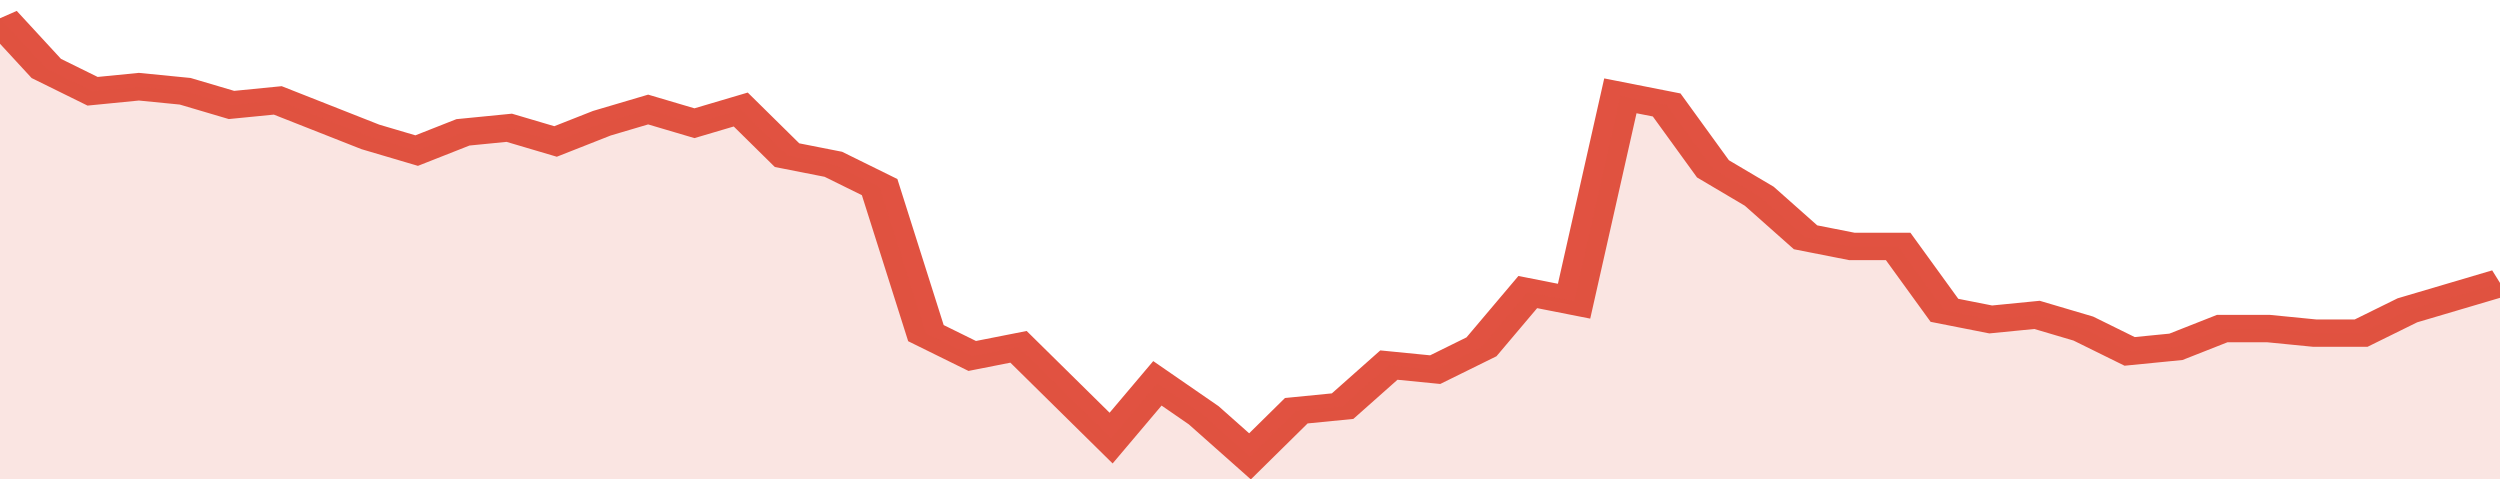
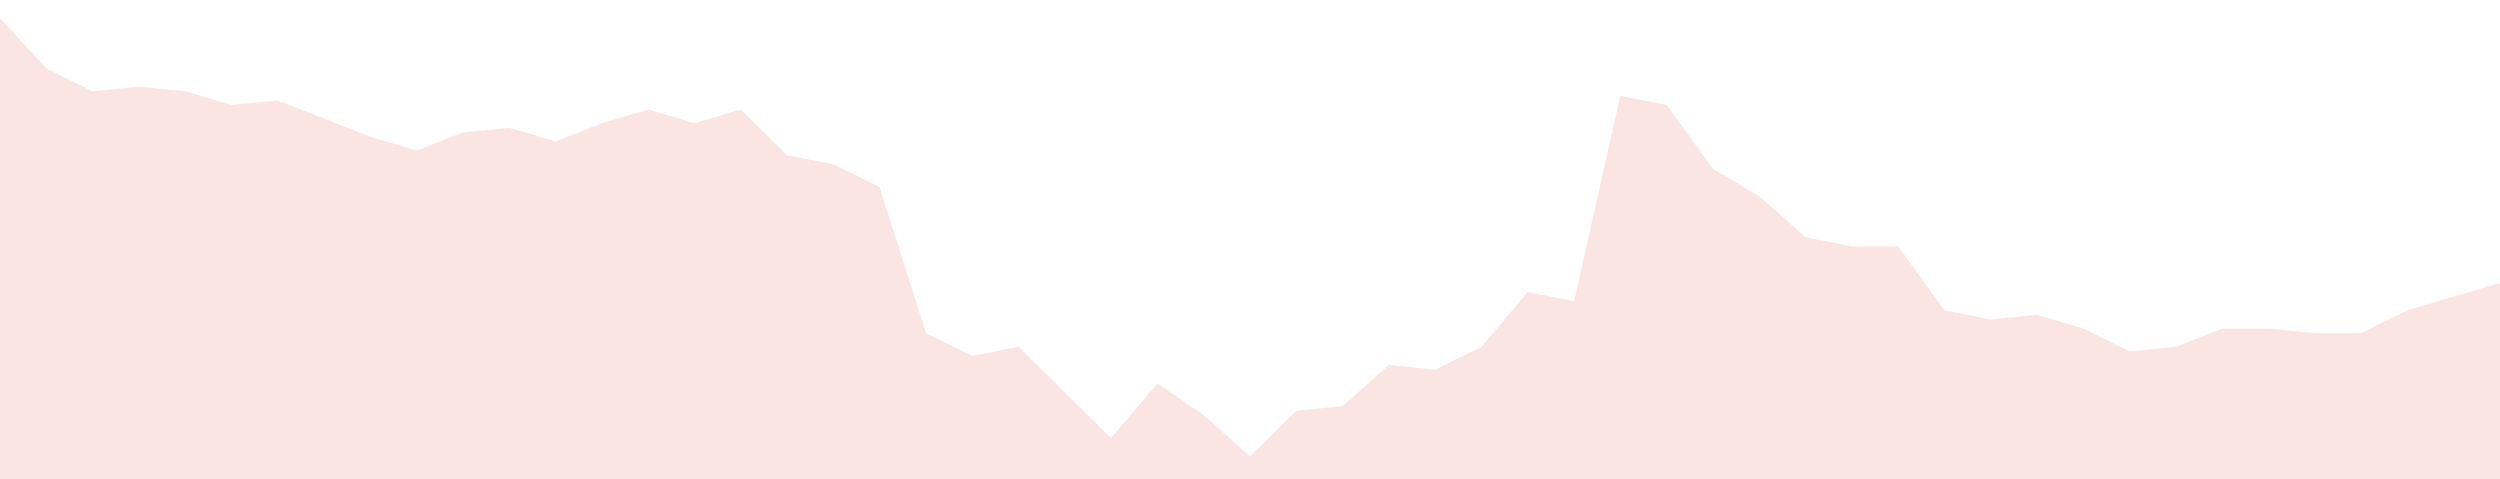
<svg xmlns="http://www.w3.org/2000/svg" viewBox="0 0 378 105" width="120" height="23" preserveAspectRatio="none">
-   <polyline fill="none" stroke="#E15241" stroke-width="6" points="0, 4 7, 15 14, 20 21, 19 28, 20 35, 23 42, 22 49, 26 56, 30 63, 33 70, 29 77, 28 84, 31 91, 27 98, 24 105, 27 112, 24 119, 34 126, 36 133, 41 140, 73 147, 78 154, 76 161, 86 168, 96 175, 84 182, 91 189, 100 196, 90 203, 89 210, 80 217, 81 224, 76 231, 64 238, 66 245, 21 252, 23 259, 37 266, 43 273, 52 280, 54 287, 54 294, 68 301, 70 308, 69 315, 72 322, 77 329, 76 336, 72 343, 72 350, 73 357, 73 364, 68 371, 65 378, 62 378, 62 "> </polyline>
  <polygon fill="#E15241" opacity="0.15" points="0, 105 0, 4 7, 15 14, 20 21, 19 28, 20 35, 23 42, 22 49, 26 56, 30 63, 33 70, 29 77, 28 84, 31 91, 27 98, 24 105, 27 112, 24 119, 34 126, 36 133, 41 140, 73 147, 78 154, 76 161, 86 168, 96 175, 84 182, 91 189, 100 196, 90 203, 89 210, 80 217, 81 224, 76 231, 64 238, 66 245, 21 252, 23 259, 37 266, 43 273, 52 280, 54 287, 54 294, 68 301, 70 308, 69 315, 72 322, 77 329, 76 336, 72 343, 72 350, 73 357, 73 364, 68 371, 65 378, 62 378, 105 " />
</svg>